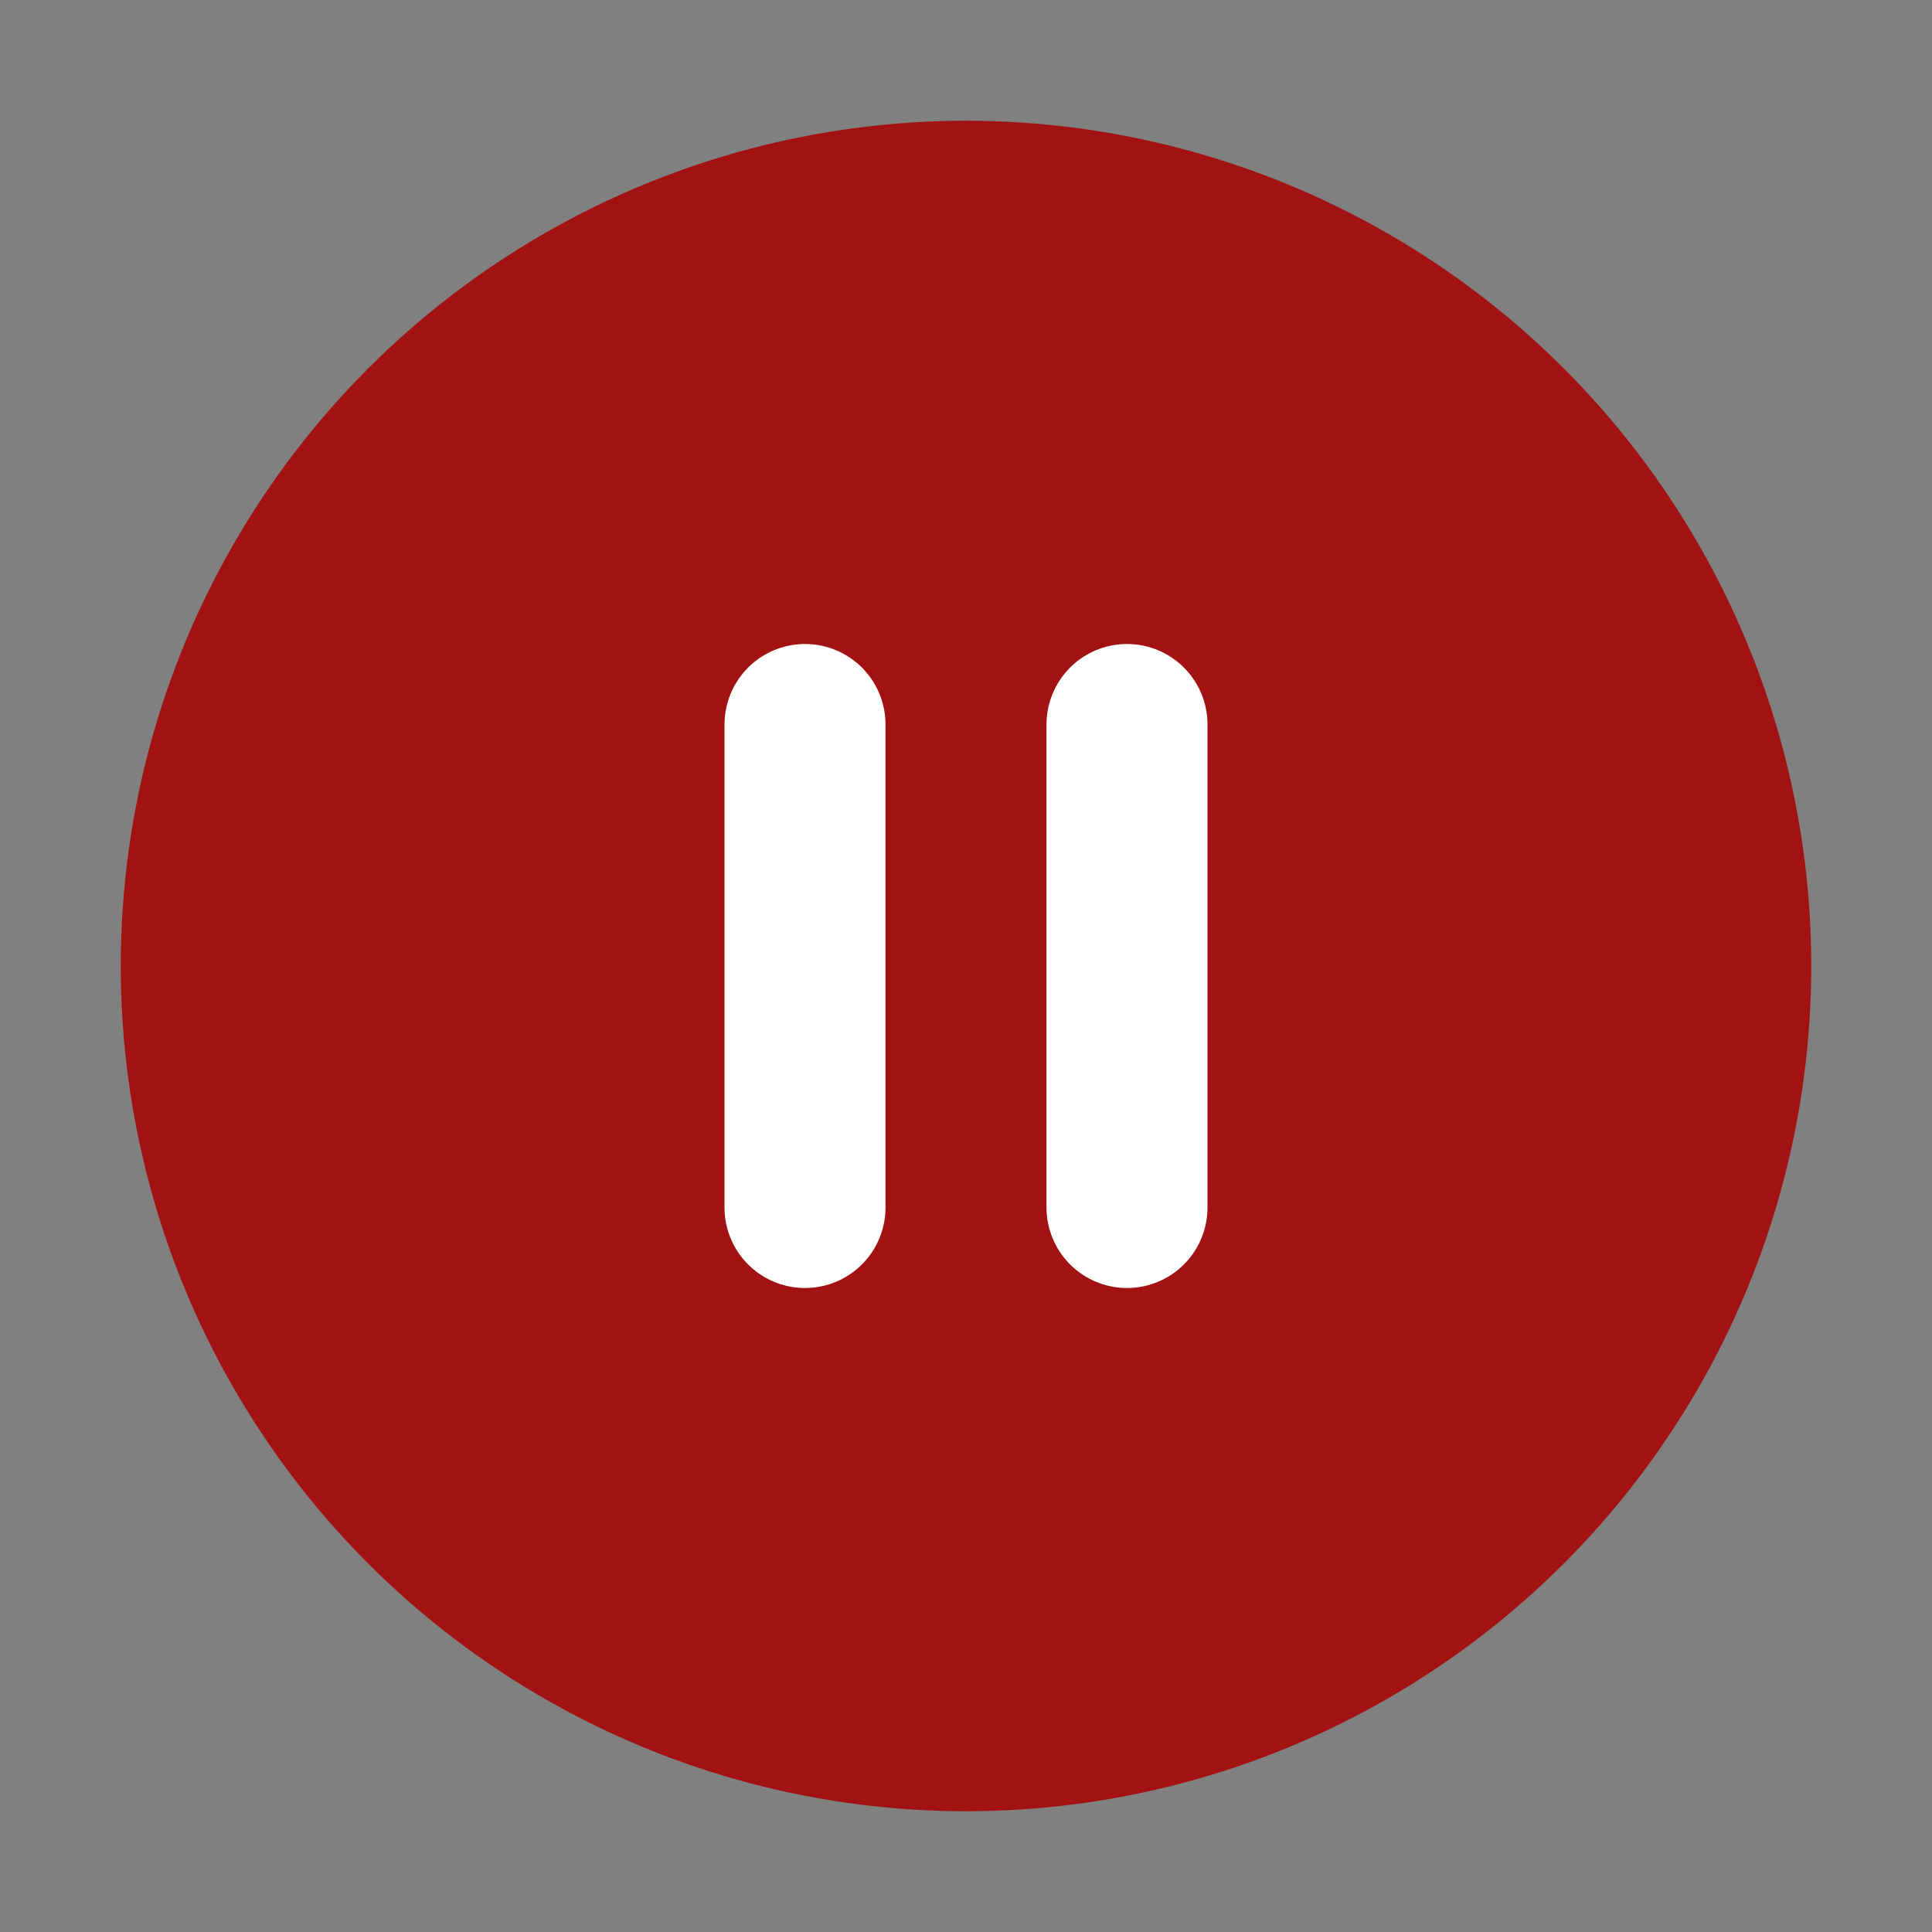
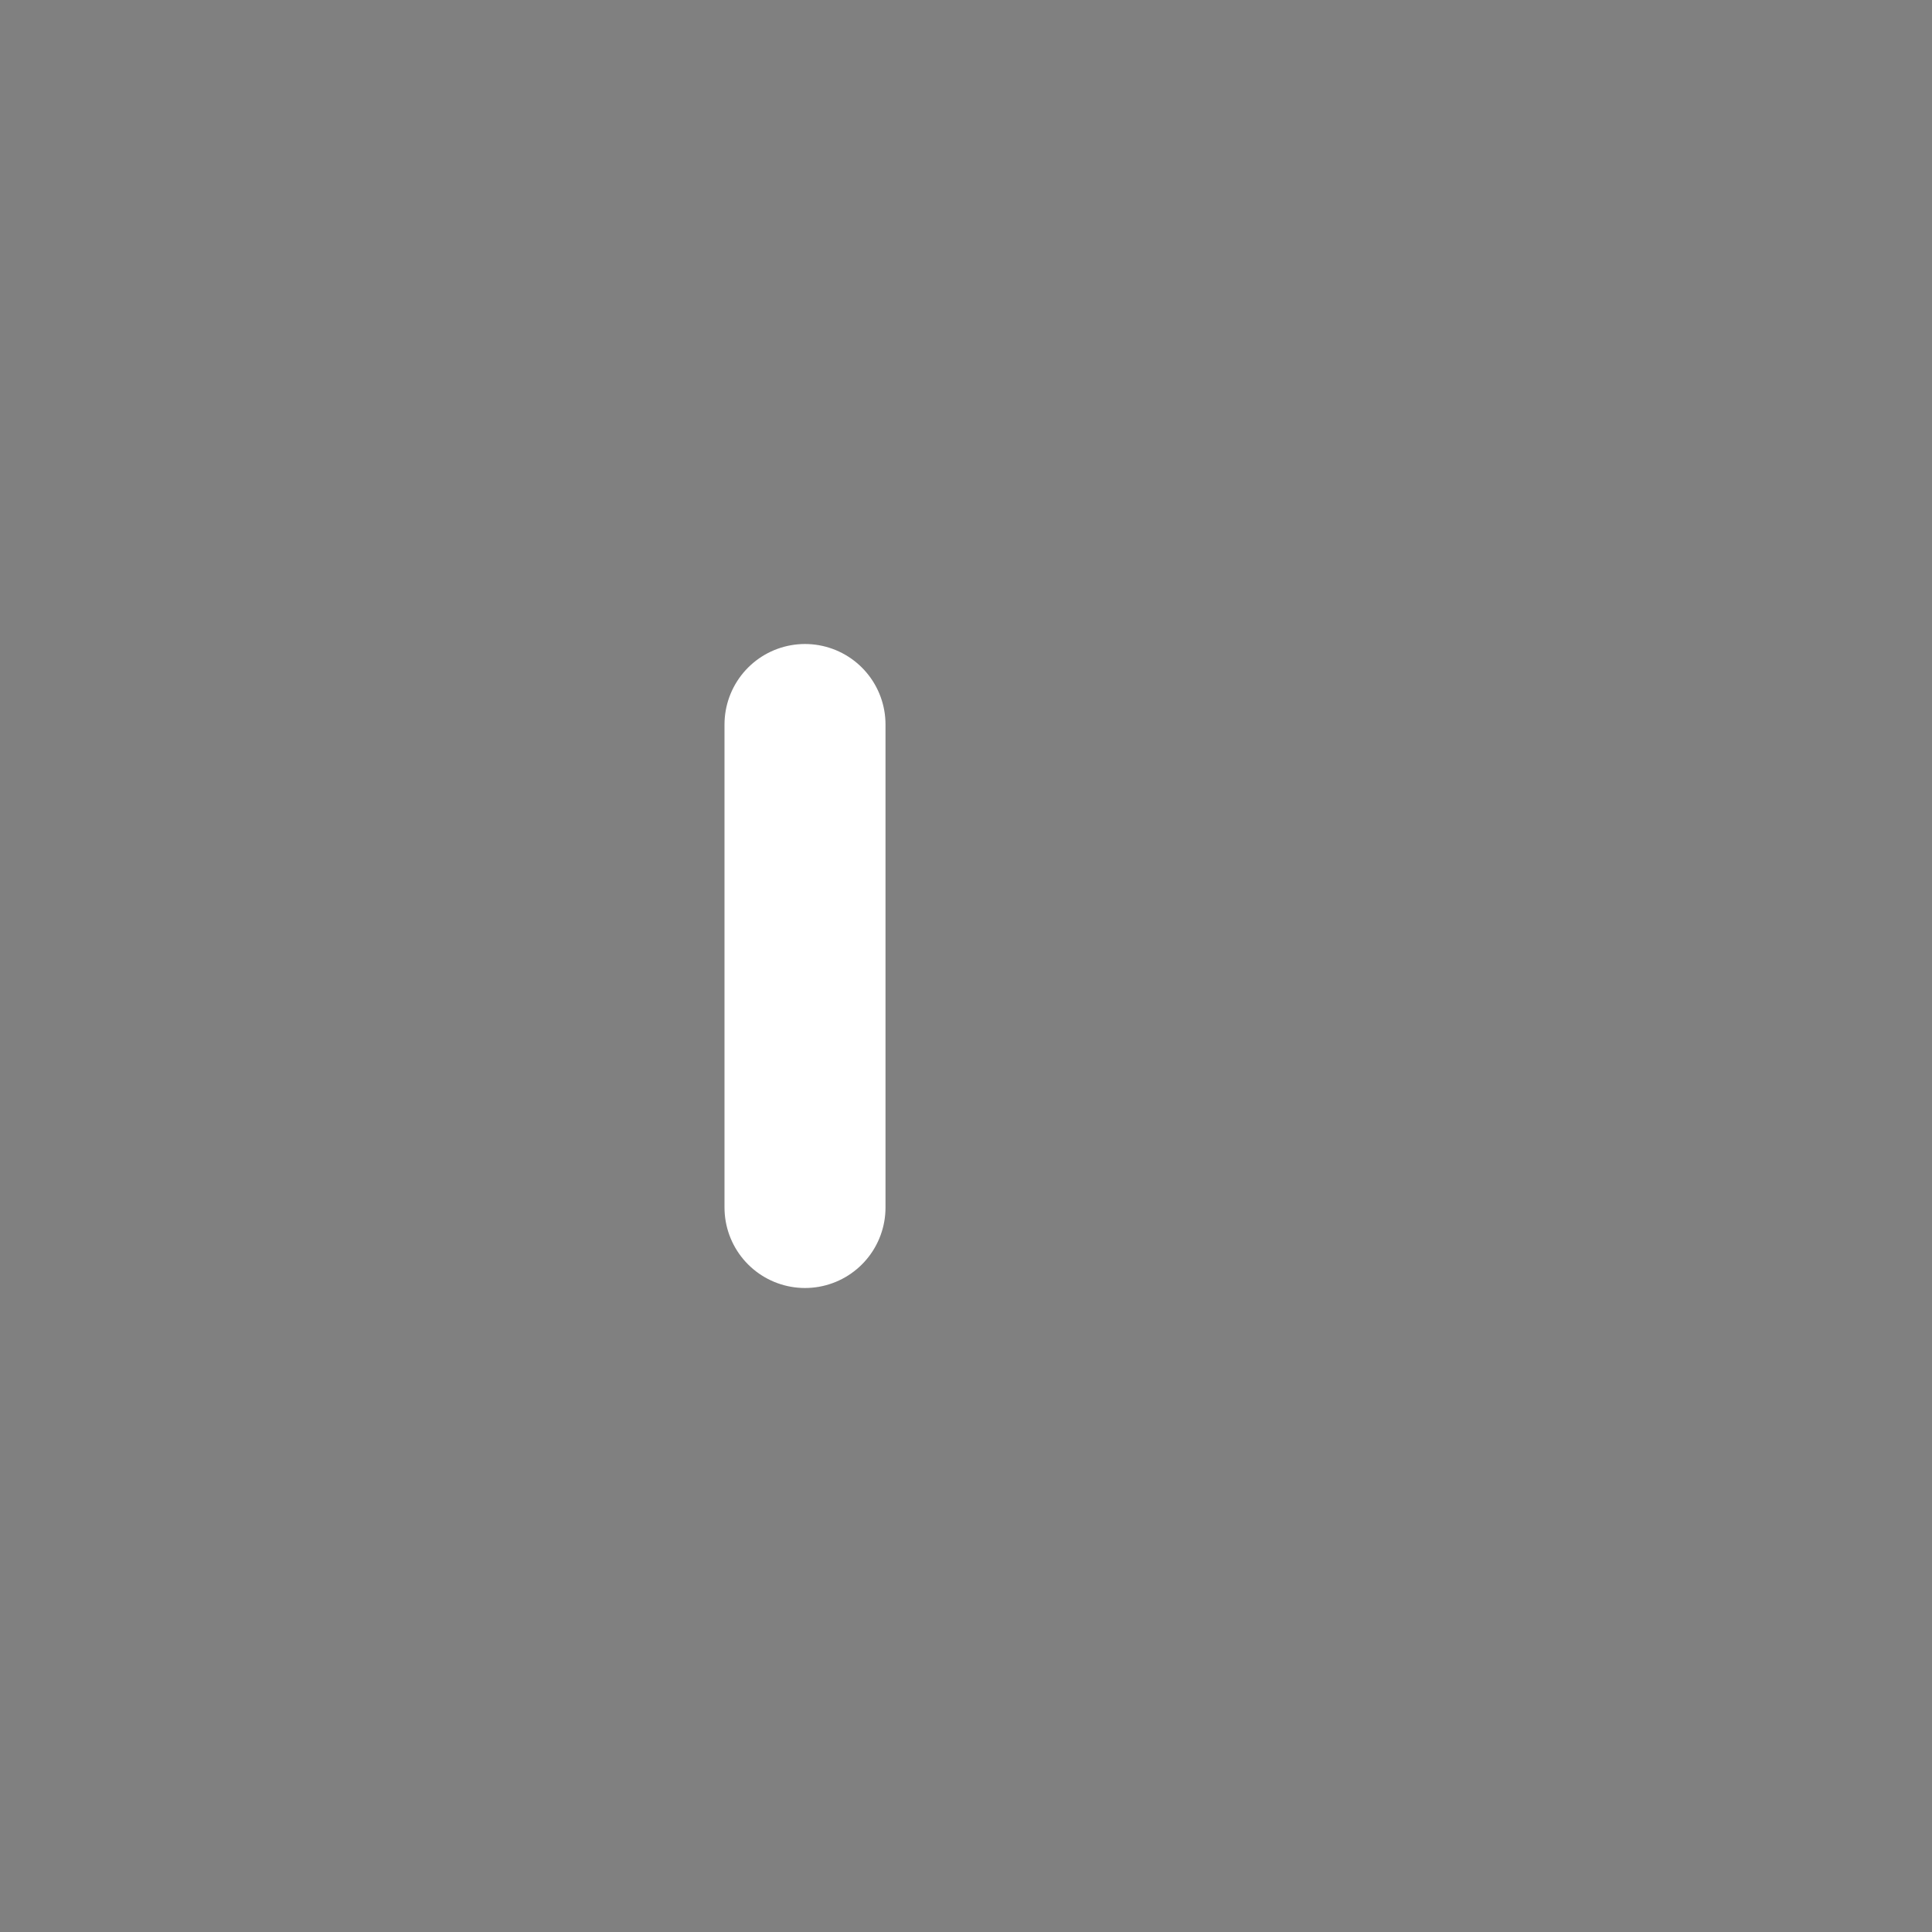
<svg xmlns="http://www.w3.org/2000/svg" fill="#a31212" stroke="#a31212" stroke-linecap="round" stroke-linejoin="round" stroke-width="1" class="feather feather-pause-circle" viewBox="0 0 24 24">
  <rect x="0" y="0" width="24" height="24" fill="#808080" stroke="none" />
-   <circle cx="12" cy="12" r="10" />
-   <path fill="#fff" stroke="#fff" stroke-width="2" d="M10 15V9M14 15V9" />
+   <path fill="#fff" stroke="#fff" stroke-width="2" d="M10 15V9M14 15" />
</svg>